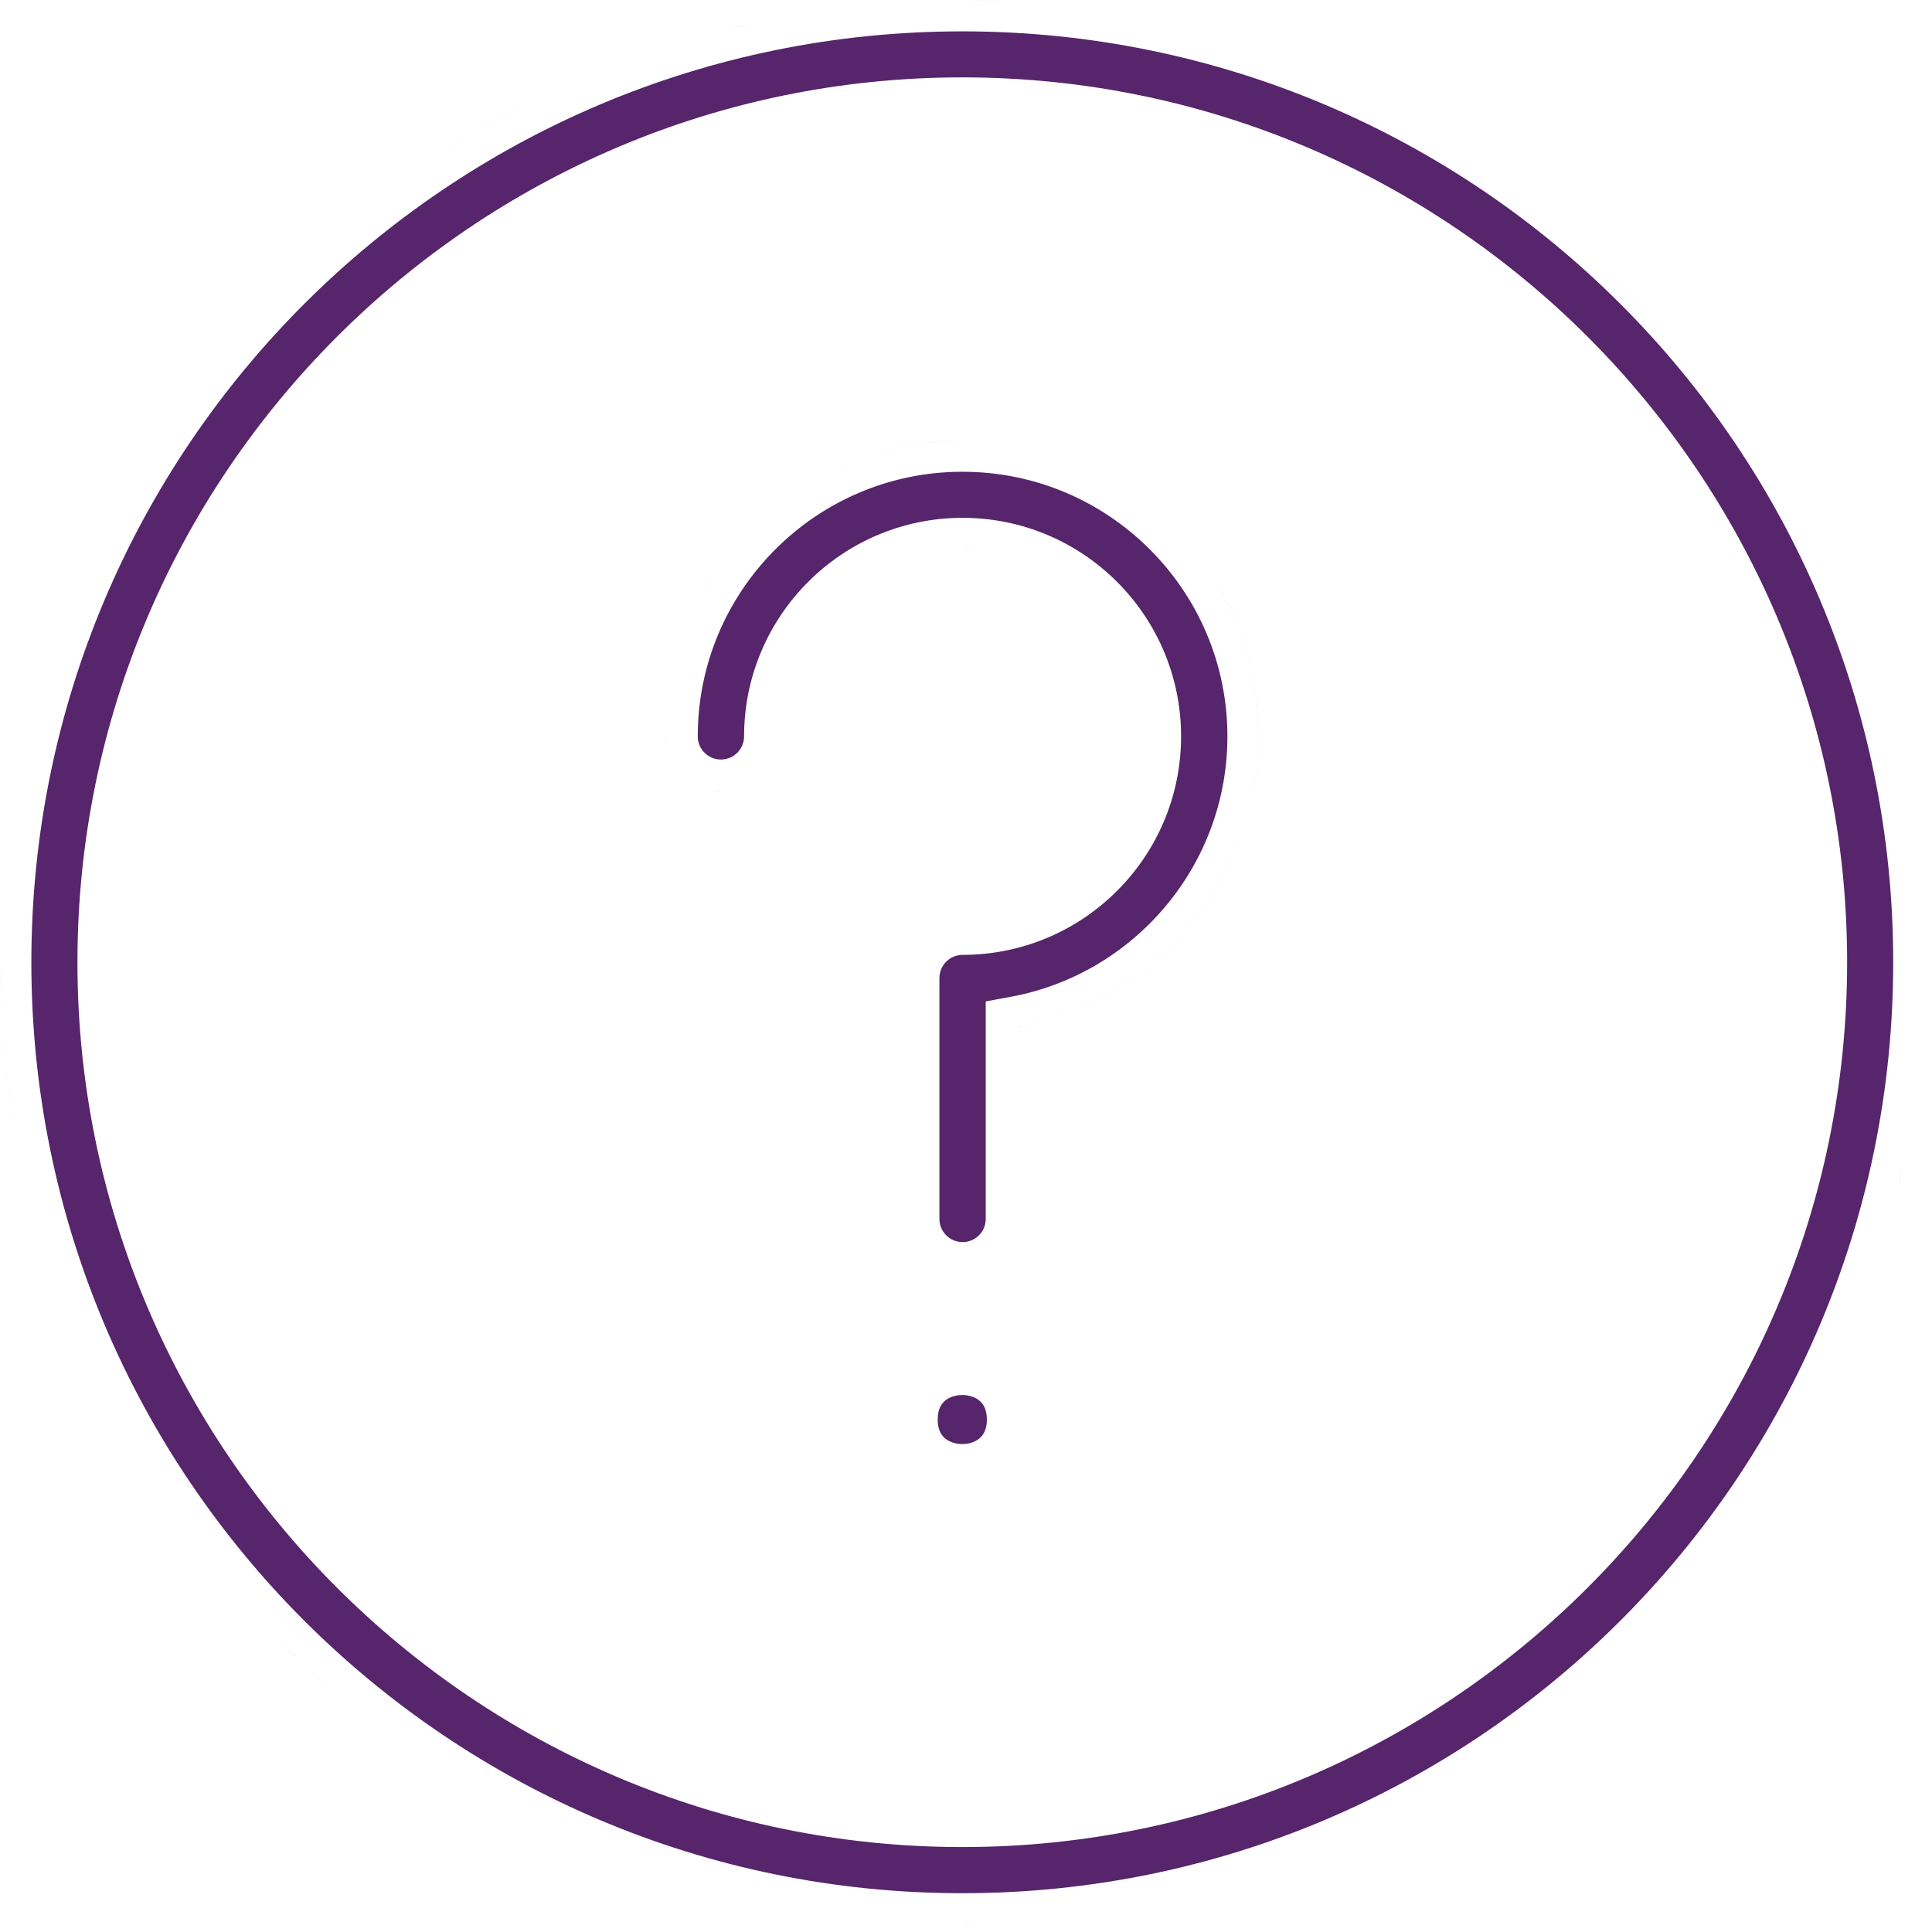
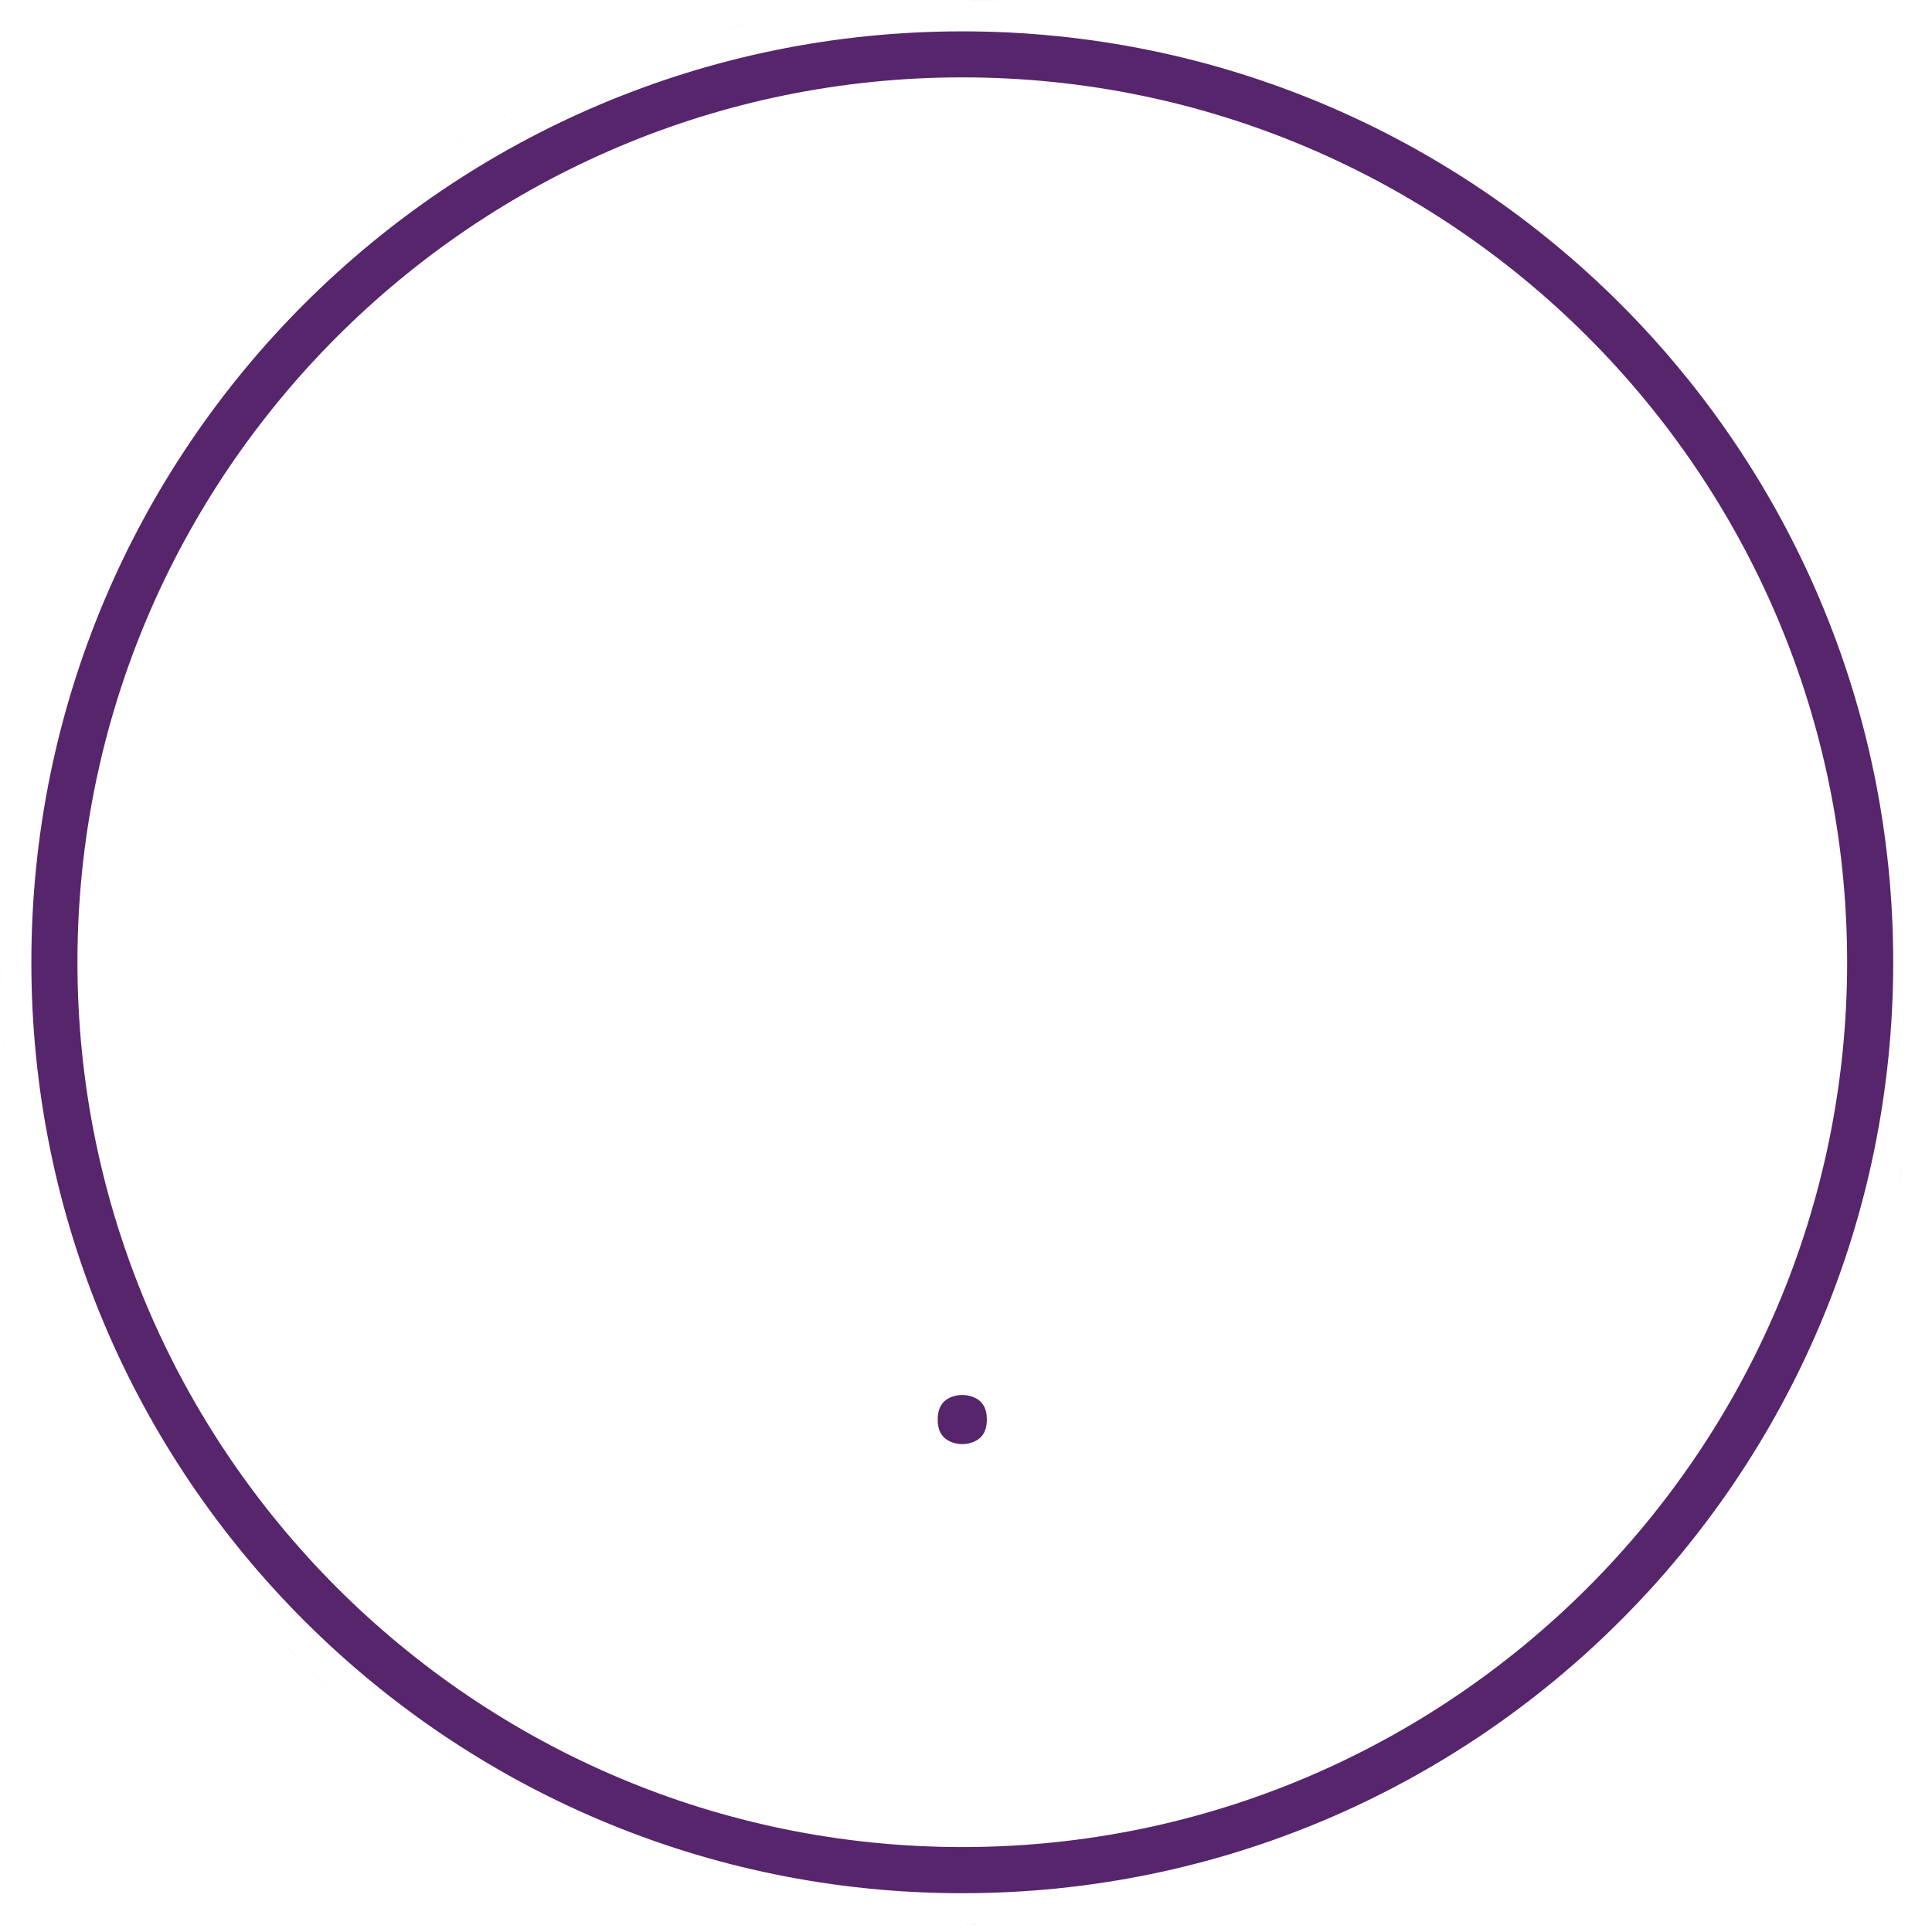
<svg xmlns="http://www.w3.org/2000/svg" width="104" height="104" viewBox="0 0 104 104" fill="none">
  <path d="M53.406 103.575C53.095 103.585 52.783 103.593 52.47 103.597L51.801 103.601C52.338 103.601 52.873 103.591 53.406 103.575ZM50.145 103.573C50.473 103.584 50.802 103.593 51.131 103.597C50.802 103.593 50.473 103.584 50.145 103.573ZM55.44 103.474C55.111 103.496 54.781 103.517 54.45 103.533C54.781 103.517 55.111 103.496 55.44 103.474ZM48.227 103.478C48.462 103.494 48.697 103.509 48.933 103.521C48.697 103.509 48.462 103.494 48.227 103.478ZM58.781 103.133C58.211 103.21 57.638 103.278 57.062 103.336C57.638 103.278 58.211 103.21 58.781 103.133ZM60.054 102.945C59.714 103 59.373 103.051 59.031 103.099C59.373 103.051 59.714 103 60.054 102.945ZM61.878 102.619C61.356 102.722 60.832 102.818 60.305 102.905C60.832 102.818 61.356 102.722 61.878 102.619ZM64.606 102.004C63.824 102.203 63.035 102.385 62.239 102.548C63.035 102.385 63.824 102.203 64.606 102.004ZM65.688 101.716C65.346 101.811 65.003 101.902 64.659 101.99C65.003 101.902 65.346 101.811 65.688 101.716ZM51.801 1.688C79.473 1.689 101.912 24.129 101.912 51.801C101.912 79.473 79.473 101.912 51.801 101.912C24.129 101.912 1.689 79.473 1.688 51.801C1.689 24.129 24.129 1.689 51.801 1.688ZM51.801 4.165C25.535 4.165 4.169 25.53 4.169 51.796C4.169 78.062 25.535 99.428 51.801 99.428C78.067 99.427 99.431 78.062 99.432 51.796C99.431 25.53 78.067 4.165 51.801 4.165ZM52.984 97.724L52.985 97.725L52.984 97.724ZM48.852 97.642C48.665 97.63 48.48 97.62 48.294 97.606C48.48 97.62 48.665 97.63 48.852 97.642ZM47.488 97.535C47.395 97.526 47.302 97.52 47.209 97.511C47.302 97.52 47.395 97.526 47.488 97.535ZM46.407 97.421C46.289 97.407 46.17 97.395 46.052 97.38C46.17 97.395 46.289 97.407 46.407 97.421ZM45.399 97.291C45.24 97.269 45.081 97.248 44.922 97.224C45.081 97.248 45.24 97.269 45.399 97.291ZM44.306 97.124C44.136 97.096 43.967 97.07 43.798 97.04C43.967 97.07 44.136 97.096 44.306 97.124ZM43.25 96.938C43.054 96.9 42.858 96.864 42.662 96.824C42.858 96.864 43.054 96.9 43.25 96.938ZM42.204 96.728C41.991 96.682 41.778 96.636 41.566 96.588C41.778 96.636 41.991 96.682 42.204 96.728ZM41.018 96.457C40.848 96.416 40.678 96.376 40.509 96.333C40.678 96.376 40.848 96.416 41.018 96.457ZM39.961 96.189C39.772 96.138 39.583 96.089 39.395 96.036C39.583 96.089 39.772 96.138 39.961 96.189ZM22.769 94.703C23.401 95.132 24.044 95.548 24.696 95.949C24.044 95.548 23.401 95.132 22.769 94.703ZM38.922 95.898C38.72 95.839 38.518 95.78 38.316 95.718C38.518 95.78 38.72 95.839 38.922 95.898ZM37.857 95.573C37.662 95.511 37.467 95.449 37.273 95.384C37.467 95.449 37.662 95.511 37.857 95.573ZM36.742 95.202C36.587 95.148 36.433 95.094 36.278 95.038C36.433 95.094 36.587 95.148 36.742 95.202ZM68.63 94.547H68.631H68.63ZM35.662 94.811C35.519 94.757 35.375 94.702 35.232 94.647C35.375 94.702 35.519 94.757 35.662 94.811ZM34.661 94.42C34.511 94.359 34.361 94.298 34.211 94.235C34.361 94.298 34.511 94.359 34.661 94.42ZM33.643 93.995C33.501 93.934 33.36 93.872 33.22 93.81C33.36 93.872 33.501 93.934 33.643 93.995ZM32.586 93.522C32.478 93.472 32.37 93.422 32.262 93.371C32.37 93.422 32.478 93.472 32.586 93.522ZM31.642 93.073C31.491 93 31.342 92.925 31.192 92.85C31.342 92.925 31.491 93 31.642 93.073ZM30.701 92.599C30.53 92.51 30.361 92.42 30.191 92.329C30.361 92.42 30.53 92.51 30.701 92.599ZM29.763 92.098C29.583 91.999 29.405 91.899 29.227 91.798C29.405 91.899 29.583 91.999 29.763 92.098ZM28.773 91.538C28.619 91.449 28.466 91.358 28.314 91.267C28.466 91.358 28.619 91.449 28.773 91.538ZM17.86 90.931C16.936 90.128 16.039 89.293 15.174 88.428L16.05 89.282C16.64 89.846 17.244 90.395 17.86 90.931ZM27.856 90.991C27.683 90.885 27.512 90.776 27.34 90.668C27.512 90.776 27.683 90.885 27.856 90.991ZM26.939 90.414C26.762 90.3 26.587 90.184 26.412 90.067C26.587 90.184 26.762 90.3 26.939 90.414ZM26.028 89.811C25.868 89.701 25.709 89.59 25.55 89.478C25.709 89.59 25.868 89.701 26.028 89.811ZM25.108 89.169C24.981 89.078 24.856 88.985 24.73 88.893C24.856 88.985 24.981 89.078 25.108 89.169ZM24.221 88.517C24.099 88.425 23.98 88.332 23.859 88.239C23.98 88.332 24.099 88.425 24.221 88.517ZM23.376 87.865C23.245 87.762 23.117 87.657 22.987 87.553C23.117 87.657 23.245 87.762 23.376 87.865ZM22.5 87.156C22.387 87.063 22.276 86.967 22.164 86.872C22.276 86.967 22.387 87.063 22.5 87.156ZM12.055 85.015C12.521 85.572 12.997 86.12 13.485 86.657C12.997 86.12 12.521 85.572 12.055 85.015ZM21.698 86.476C21.595 86.386 21.493 86.294 21.391 86.203C21.493 86.294 21.595 86.386 21.698 86.476ZM18.573 83.493C19.076 84.02 19.591 84.535 20.118 85.038C19.591 84.535 19.076 84.02 18.573 83.493ZM17.279 82.077C17.226 82.017 17.172 81.957 17.119 81.897C17.172 81.957 17.226 82.017 17.279 82.077ZM16.722 81.43C16.62 81.309 16.517 81.19 16.416 81.068C16.517 81.19 16.62 81.309 16.722 81.43ZM95.856 79.057C95.463 79.69 95.055 80.314 94.636 80.929C95.055 80.314 95.463 79.69 95.856 79.057ZM6.392 76.742C7.169 78.154 8.01 79.525 8.911 80.853C8.01 79.525 7.169 78.154 6.392 76.742ZM16.1 80.679C15.968 80.517 15.836 80.355 15.707 80.191C15.836 80.355 15.968 80.517 16.1 80.679ZM15.414 79.811C15.302 79.666 15.188 79.52 15.077 79.373C15.188 79.52 15.302 79.666 15.414 79.811ZM14.674 78.826C14.589 78.71 14.504 78.594 14.42 78.478C14.504 78.594 14.589 78.71 14.674 78.826ZM14.047 77.946C13.968 77.832 13.888 77.719 13.81 77.605C13.888 77.719 13.968 77.832 14.047 77.946ZM13.484 77.117C13.384 76.966 13.284 76.815 13.185 76.663C13.284 76.815 13.384 76.966 13.484 77.117ZM3.732 71.14C4.498 73.04 5.373 74.884 6.35 76.665C5.373 74.884 4.498 73.04 3.732 71.14ZM12.906 76.223C12.811 76.072 12.716 75.921 12.622 75.769C12.716 75.921 12.811 76.072 12.906 76.223ZM12.329 75.283C12.231 75.12 12.134 74.956 12.038 74.791C12.134 74.956 12.231 75.12 12.329 75.283ZM11.801 74.375C11.705 74.207 11.61 74.038 11.517 73.868C11.61 74.038 11.705 74.207 11.801 74.375ZM11.238 73.353C11.163 73.211 11.087 73.069 11.013 72.927C11.087 73.069 11.163 73.211 11.238 73.353ZM10.724 72.359C10.656 72.224 10.588 72.089 10.521 71.953C10.588 72.089 10.656 72.224 10.724 72.359ZM10.246 71.381C10.174 71.228 10.102 71.075 10.031 70.921C10.102 71.075 10.174 71.228 10.246 71.381ZM3.502 70.558C3.288 70.007 3.083 69.451 2.888 68.892C3.083 69.451 3.288 70.007 3.502 70.558ZM9.817 70.447C9.734 70.26 9.651 70.072 9.57 69.883C9.651 70.072 9.734 70.26 9.817 70.447ZM9.381 69.438C9.305 69.256 9.232 69.074 9.158 68.892C9.232 69.074 9.305 69.256 9.381 69.438ZM8.962 68.397C8.886 68.202 8.812 68.006 8.738 67.81C8.812 68.006 8.886 68.202 8.962 68.397ZM2.451 67.589C2.329 67.208 2.212 66.825 2.099 66.439C2.212 66.824 2.329 67.208 2.451 67.589ZM8.579 67.379C8.508 67.183 8.439 66.986 8.371 66.789C8.439 66.986 8.508 67.183 8.579 67.379ZM8.213 66.324C8.152 66.143 8.093 65.961 8.035 65.779C8.093 65.961 8.152 66.143 8.213 66.324ZM101.732 65.63C101.818 65.321 101.901 65.011 101.98 64.699C101.901 65.011 101.818 65.321 101.732 65.63ZM7.863 65.233C7.81 65.059 7.758 64.884 7.707 64.709C7.758 64.884 7.81 65.059 7.863 65.233ZM7.558 64.192C7.509 64.019 7.462 63.844 7.415 63.67C7.462 63.844 7.509 64.019 7.558 64.192ZM102.415 62.87C102.346 63.188 102.272 63.505 102.197 63.821C102.229 63.686 102.262 63.551 102.293 63.415L102.415 62.87ZM1.154 62.723C0.398 59.202 2.91803e-05 55.547 0 51.801L0.005 52.471C0.049 55.983 0.443 59.412 1.154 62.723ZM7.263 63.089C7.214 62.896 7.168 62.703 7.121 62.509C7.168 62.703 7.214 62.896 7.263 63.089ZM7.008 62.03C6.959 61.815 6.912 61.6 6.866 61.384C6.912 61.6 6.959 61.815 7.008 62.03ZM6.771 60.932C6.722 60.692 6.678 60.452 6.633 60.211C6.678 60.452 6.722 60.692 6.771 60.932ZM6.558 59.81C6.52 59.597 6.486 59.383 6.451 59.169C6.486 59.383 6.52 59.597 6.558 59.81ZM103.1 59.04C103.112 58.955 103.122 58.869 103.134 58.783C103.122 58.869 103.112 58.955 103.1 59.04ZM6.377 58.713C6.346 58.506 6.318 58.298 6.289 58.09C6.318 58.298 6.346 58.506 6.377 58.713ZM6.216 57.549C6.19 57.341 6.168 57.133 6.145 56.924C6.168 57.133 6.19 57.341 6.216 57.549ZM6.088 56.412C6.066 56.196 6.049 55.978 6.03 55.761C6.049 55.978 6.066 56.196 6.088 56.412ZM103.517 54.758C103.502 55.015 103.486 55.271 103.468 55.527C103.486 55.271 103.502 55.015 103.517 54.758ZM5.872 52.98C5.882 53.369 5.896 53.756 5.916 54.143C5.896 53.756 5.882 53.369 5.872 52.98ZM97.611 48.302C97.618 48.395 97.623 48.489 97.63 48.583C97.623 48.489 97.618 48.395 97.611 48.302ZM102.613 41.69C103.058 43.939 103.358 46.24 103.502 48.583C103.358 46.24 103.058 43.939 102.613 41.69ZM97.511 47.159C97.516 47.21 97.519 47.26 97.524 47.31C97.519 47.26 97.516 47.21 97.511 47.159ZM97.382 46.022C97.394 46.115 97.403 46.21 97.414 46.304C97.403 46.21 97.394 46.115 97.382 46.022ZM97.225 44.885C97.238 44.971 97.248 45.057 97.261 45.144C97.248 45.057 97.238 44.971 97.225 44.885ZM96.825 42.632C96.846 42.731 96.863 42.832 96.883 42.932C96.863 42.832 96.846 42.731 96.825 42.632ZM96.589 41.541C96.619 41.673 96.646 41.805 96.675 41.938C96.646 41.805 96.619 41.673 96.589 41.541ZM101.54 37.296C101.877 38.453 102.176 39.626 102.433 40.815C102.176 39.626 101.877 38.453 101.54 37.296ZM96.326 40.456C96.35 40.548 96.371 40.64 96.394 40.731C96.371 40.64 96.35 40.548 96.326 40.456ZM96.025 39.334C96.068 39.485 96.107 39.637 96.148 39.788C96.107 39.637 96.068 39.485 96.025 39.334ZM95.701 38.236C95.756 38.414 95.808 38.592 95.86 38.77C95.808 38.592 95.756 38.414 95.701 38.236ZM95.37 37.211C95.419 37.356 95.465 37.501 95.512 37.647C95.465 37.501 95.419 37.356 95.37 37.211ZM94.995 36.141C95.051 36.294 95.104 36.448 95.158 36.602C95.104 36.448 95.051 36.294 94.995 36.141ZM94.603 35.102C94.666 35.263 94.726 35.424 94.787 35.585C94.726 35.424 94.666 35.263 94.603 35.102ZM94.196 34.098C94.252 34.23 94.305 34.362 94.359 34.495C94.305 34.362 94.252 34.23 94.196 34.098ZM3.594 32.809C3.516 33.005 3.44 33.201 3.365 33.398L3.144 33.991C3.289 33.595 3.439 33.2 3.594 32.809ZM93.755 33.078C93.807 33.194 93.857 33.311 93.908 33.428C93.857 33.311 93.807 33.194 93.755 33.078ZM93.286 32.066C93.349 32.198 93.409 32.33 93.471 32.462C93.409 32.33 93.349 32.198 93.286 32.066ZM4.32 31.061C4.741 30.098 5.191 29.151 5.668 28.221C5.191 29.151 4.741 30.098 4.32 31.061ZM99.395 31.329C99.376 31.284 99.357 31.238 99.337 31.192C99.357 31.238 99.376 31.284 99.395 31.329ZM92.791 31.061C92.864 31.203 92.934 31.348 93.005 31.491C92.934 31.348 92.864 31.203 92.791 31.061ZM99.086 30.622C99.169 30.807 99.251 30.993 99.332 31.18C99.251 30.993 99.169 30.807 99.086 30.622ZM92.276 30.077C92.349 30.212 92.421 30.348 92.492 30.484C92.421 30.348 92.349 30.212 92.276 30.077ZM91.754 29.135C91.824 29.258 91.893 29.381 91.962 29.505C91.893 29.381 91.824 29.258 91.754 29.135ZM97.481 27.36C97.744 27.85 97.999 28.345 98.246 28.844C97.999 28.345 97.744 27.85 97.481 27.36ZM91.188 28.167C91.273 28.309 91.356 28.452 91.44 28.595C91.356 28.452 91.273 28.309 91.188 28.167ZM90.617 27.245C90.703 27.381 90.787 27.517 90.872 27.653C90.787 27.517 90.703 27.381 90.617 27.245ZM96.241 25.177C96.645 25.85 97.034 26.533 97.408 27.226C97.034 26.533 96.645 25.85 96.241 25.177ZM90.01 26.314C90.102 26.451 90.192 26.59 90.283 26.729C90.192 26.59 90.102 26.451 90.01 26.314ZM89.409 25.436C89.497 25.562 89.584 25.689 89.671 25.815C89.584 25.689 89.497 25.562 89.409 25.436ZM94.905 23.068C95.348 23.731 95.776 24.405 96.189 25.089C95.776 24.405 95.348 23.731 94.905 23.068ZM88.775 24.559C88.849 24.659 88.922 24.759 88.995 24.859C88.922 24.759 88.849 24.659 88.775 24.559ZM88.087 23.649C88.186 23.777 88.283 23.905 88.381 24.033C88.283 23.905 88.186 23.777 88.087 23.649ZM87.389 22.773C87.505 22.916 87.62 23.059 87.734 23.202C87.62 23.059 87.505 22.916 87.389 22.773ZM10.292 20.809V20.81V20.809ZM86.727 21.98C86.825 22.096 86.923 22.213 87.02 22.329C86.923 22.213 86.825 22.096 86.727 21.98ZM86.009 21.16C86.1 21.262 86.191 21.365 86.281 21.468C86.191 21.365 86.1 21.262 86.009 21.16ZM85.238 20.323C85.349 20.441 85.459 20.558 85.568 20.677C85.459 20.558 85.349 20.441 85.238 20.323ZM84.475 19.531C84.598 19.656 84.721 19.782 84.843 19.908C84.721 19.782 84.598 19.656 84.475 19.531ZM83.699 18.765C83.822 18.883 83.943 19.002 84.064 19.121C83.943 19.002 83.822 18.883 83.699 18.765ZM14.306 16.062C13.734 16.662 13.177 17.276 12.634 17.902C13.177 17.276 13.734 16.662 14.306 16.062ZM82.893 18.004C83.026 18.127 83.16 18.251 83.292 18.376C83.16 18.251 83.026 18.127 82.893 18.004ZM82.102 17.292C82.225 17.401 82.348 17.509 82.471 17.619C82.348 17.509 82.225 17.401 82.102 17.292ZM81.249 16.56C81.383 16.672 81.516 16.785 81.649 16.899C81.516 16.785 81.383 16.672 81.249 16.56ZM80.382 15.852C80.535 15.975 80.688 16.098 80.84 16.222C80.688 16.098 80.535 15.975 80.382 15.852ZM79.591 15.235C79.71 15.326 79.829 15.417 79.947 15.509C79.829 15.417 79.71 15.326 79.591 15.235ZM17.902 12.633C17.276 13.176 16.663 13.734 16.064 14.306C16.663 13.734 17.276 13.176 17.902 12.633ZM78.636 14.527C78.78 14.632 78.924 14.736 79.067 14.842C78.924 14.736 78.78 14.632 78.636 14.527ZM77.774 13.92C77.923 14.022 78.071 14.124 78.218 14.227C78.071 14.124 77.923 14.022 77.774 13.92ZM76.85 13.3C76.99 13.392 77.131 13.484 77.27 13.577C77.131 13.484 76.99 13.392 76.85 13.3ZM75.914 12.705C76.079 12.807 76.243 12.91 76.406 13.014C76.243 12.91 76.079 12.807 75.914 12.705ZM75.007 12.158C75.146 12.24 75.285 12.32 75.423 12.403C75.285 12.32 75.146 12.24 75.007 12.158ZM74.075 11.625C74.211 11.7 74.347 11.776 74.481 11.852C74.347 11.776 74.211 11.7 74.075 11.625ZM73.119 11.107C73.248 11.175 73.376 11.242 73.504 11.31C73.376 11.242 73.248 11.175 73.119 11.107ZM72.112 10.594C72.249 10.662 72.386 10.729 72.522 10.798C72.386 10.729 72.249 10.662 72.112 10.594ZM71.071 10.095C71.235 10.171 71.398 10.246 71.561 10.323C71.398 10.246 71.235 10.171 71.071 10.095ZM23.883 8.162C25.284 7.264 26.732 6.431 28.221 5.668C27.29 6.145 26.375 6.648 25.479 7.179C25.299 7.285 25.12 7.392 24.942 7.5C24.586 7.716 24.233 7.937 23.883 8.162ZM70.064 9.642C70.228 9.713 70.392 9.784 70.555 9.857C70.392 9.784 70.228 9.713 70.064 9.642ZM69.029 9.207C69.198 9.276 69.367 9.344 69.535 9.414C69.367 9.344 69.198 9.276 69.029 9.207ZM67.952 8.786C68.143 8.858 68.335 8.929 68.524 9.004C68.335 8.929 68.143 8.858 67.952 8.786ZM66.924 8.412C67.107 8.476 67.291 8.54 67.474 8.606C67.291 8.54 67.107 8.476 66.924 8.412ZM77.975 7.092C78.671 7.5 79.356 7.925 80.031 8.364C79.356 7.925 78.671 7.5 77.975 7.092ZM65.864 8.057C66.051 8.117 66.237 8.176 66.423 8.238C66.237 8.176 66.051 8.117 65.864 8.057ZM64.745 7.712C64.948 7.772 65.151 7.83 65.353 7.893C65.151 7.83 64.948 7.772 64.745 7.712ZM63.605 7.393C63.837 7.454 64.069 7.516 64.3 7.581C64.069 7.516 63.837 7.454 63.605 7.393ZM62.556 7.127C62.773 7.179 62.989 7.231 63.205 7.286C62.989 7.231 62.773 7.179 62.556 7.127ZM75.811 5.891C76.516 6.261 77.212 6.647 77.898 7.048C77.212 6.647 76.516 6.261 75.811 5.891ZM61.559 6.898C61.739 6.938 61.92 6.975 62.1 7.017C61.92 6.975 61.739 6.938 61.559 6.898ZM60.339 6.65C60.549 6.69 60.759 6.729 60.968 6.771C60.759 6.729 60.549 6.69 60.339 6.65ZM59.112 6.437C59.373 6.478 59.633 6.519 59.893 6.565C59.633 6.519 59.373 6.478 59.112 6.437ZM57.825 6.247C58.135 6.288 58.443 6.33 58.751 6.377C58.443 6.33 58.135 6.288 57.825 6.247ZM56.645 6.107C56.976 6.142 57.305 6.179 57.633 6.221C57.305 6.179 56.976 6.142 56.645 6.107ZM55.538 6.005C55.853 6.03 56.167 6.057 56.48 6.089C56.167 6.057 55.853 6.03 55.538 6.005ZM54.419 5.928C54.72 5.945 55.02 5.963 55.319 5.985C55.02 5.963 54.72 5.945 54.419 5.928ZM74.666 5.309C73.369 4.669 72.041 4.083 70.686 3.552C72.041 4.083 73.369 4.669 74.666 5.309ZM31.061 4.32C31.445 4.152 31.833 3.988 32.223 3.829C31.833 3.988 31.445 4.152 31.061 4.32ZM65.916 1.947C67.505 2.396 69.062 2.92 70.585 3.513C69.062 2.92 67.505 2.396 65.916 1.947ZM37.008 2.144C36.193 2.386 35.386 2.649 34.589 2.93C35.386 2.649 36.193 2.386 37.008 2.144ZM65.272 1.77C64.252 1.496 63.22 1.252 62.177 1.04C63.22 1.252 64.252 1.496 65.272 1.77ZM40.731 1.186C40.312 1.277 39.894 1.374 39.478 1.476L38.856 1.631C39.27 1.524 39.686 1.423 40.103 1.326L40.731 1.186ZM59.485 0.566C60.151 0.665 60.812 0.777 61.469 0.901C60.812 0.777 60.151 0.665 59.485 0.566ZM44.557 0.503H44.558H44.557ZM56.112 0.178C57.057 0.256 57.994 0.358 58.924 0.486C57.994 0.358 57.057 0.256 56.112 0.178ZM52.47 0.004C53.488 0.017 54.499 0.06 55.503 0.131C54.5 0.06 53.489 0.018 52.471 0.005L51.801 0L52.47 0.004ZM51.132 0.004C51.354 0.001 51.578 0 51.801 0C51.578 1.06018e-06 51.355 0.001 51.132 0.004ZM66.412 101.51C66.235 101.562 66.057 101.613 65.879 101.663C66.057 101.613 66.235 101.562 66.412 101.51ZM69.869 100.359C69.743 100.406 69.616 100.454 69.489 100.5C69.616 100.454 69.743 100.406 69.869 100.359ZM74.55 98.348C74.405 98.419 74.259 98.49 74.113 98.56C74.259 98.49 74.405 98.419 74.55 98.348ZM18.366 91.36C18.197 91.217 18.027 91.076 17.86 90.931C18.027 91.076 18.197 91.217 18.366 91.36ZM3.689 71.031C3.626 70.874 3.563 70.716 3.502 70.558C3.563 70.716 3.626 70.874 3.689 71.031ZM101.281 67.171C101.243 67.294 101.204 67.416 101.165 67.538C101.204 67.416 101.243 67.294 101.281 67.171ZM101.107 67.718C101.05 67.895 100.992 68.072 100.933 68.248C100.992 68.072 101.05 67.895 101.107 67.718ZM100.899 68.35C100.845 68.51 100.79 68.669 100.734 68.829C100.79 68.669 100.845 68.51 100.899 68.35ZM2.592 68.02C2.544 67.877 2.497 67.733 2.451 67.589C2.497 67.733 2.544 67.877 2.592 68.02ZM102.135 64.085C102.104 64.212 102.071 64.339 102.039 64.466C102.071 64.339 102.104 64.212 102.135 64.085ZM1.708 65.037C1.667 64.882 1.627 64.726 1.587 64.569C1.627 64.726 1.667 64.882 1.708 65.037ZM1.584 64.56C1.537 64.375 1.492 64.189 1.447 64.004C1.492 64.189 1.537 64.375 1.584 64.56ZM1.241 63.116C1.212 62.985 1.183 62.854 1.154 62.723C1.183 62.854 1.212 62.985 1.241 63.116ZM97.684 49.448C97.689 49.565 97.692 49.681 97.697 49.798C97.692 49.681 97.689 49.565 97.684 49.448ZM101.313 36.535C101.372 36.726 101.43 36.918 101.486 37.11C101.43 36.918 101.372 36.726 101.313 36.535ZM100.566 34.296C100.615 34.432 100.664 34.568 100.712 34.704C100.664 34.568 100.615 34.432 100.566 34.296ZM100.739 34.783C100.798 34.952 100.856 35.122 100.913 35.292C100.856 35.122 100.798 34.952 100.739 34.783ZM100.979 35.489C101.022 35.62 101.065 35.751 101.107 35.882C101.065 35.751 101.022 35.62 100.979 35.489ZM99.636 31.895C99.699 32.046 99.761 32.198 99.823 32.351C99.761 32.198 99.699 32.046 99.636 31.895ZM99.858 32.438C99.924 32.602 99.99 32.766 100.055 32.931C99.99 32.766 99.924 32.602 99.858 32.438ZM100.143 33.159C100.185 33.27 100.228 33.38 100.27 33.491C100.228 33.38 100.185 33.27 100.143 33.159ZM98.377 29.109C98.439 29.237 98.501 29.366 98.562 29.494C98.501 29.366 98.439 29.237 98.377 29.109ZM98.625 29.627C98.694 29.772 98.763 29.916 98.83 30.061C98.763 29.916 98.694 29.772 98.625 29.627ZM98.867 30.143C98.941 30.302 99.014 30.462 99.086 30.622C99.014 30.462 98.941 30.302 98.867 30.143ZM61.545 0.915C61.706 0.946 61.867 0.979 62.027 1.011C61.867 0.979 61.706 0.946 61.545 0.915Z" fill="#56256B" />
-   <path d="M51.516 68.535L51.786 68.549C51.683 68.548 51.581 68.541 51.48 68.529C51.492 68.531 51.504 68.534 51.516 68.535ZM51.809 25.396H51.83C59.677 25.396 66.072 31.784 66.072 39.639C66.072 46.597 61.052 52.42 54.442 53.651L53.062 53.907V65.615C53.062 66.307 52.508 66.862 51.816 66.862C51.126 66.862 50.569 66.301 50.569 65.615V52.648C50.57 51.958 51.13 51.401 51.816 51.401C58.307 51.4 63.578 46.135 63.578 39.639C63.578 33.148 58.312 27.876 51.816 27.875C45.324 27.875 40.054 33.157 40.054 39.639C40.053 40.332 39.497 40.885 38.806 40.885C38.116 40.885 37.56 40.325 37.56 39.639C37.56 31.795 43.941 25.401 51.791 25.395L51.809 25.396ZM48.881 65.615V65.615V65.615ZM56.449 54.896C55.895 55.064 55.329 55.203 54.751 55.311V55.31C55.213 55.224 55.668 55.117 56.115 54.992L56.449 54.896ZM66.768 45.179C65.123 49.604 61.567 53.109 57.108 54.68L56.78 54.791C61.282 53.315 64.906 49.88 66.644 45.501L66.768 45.179ZM52.329 49.699C52.263 49.703 52.197 49.702 52.131 49.704C52.197 49.702 52.263 49.703 52.329 49.699ZM53.799 49.516C53.759 49.524 53.719 49.53 53.679 49.537C53.719 49.53 53.759 49.524 53.799 49.516ZM54.283 49.407C54.222 49.422 54.16 49.434 54.099 49.449C54.16 49.434 54.222 49.422 54.283 49.407ZM54.746 49.278C54.694 49.293 54.642 49.307 54.59 49.322C54.642 49.307 54.694 49.293 54.746 49.278ZM55.204 49.126C55.159 49.142 55.114 49.157 55.068 49.172C55.114 49.157 55.159 49.142 55.204 49.126ZM55.672 48.946C55.607 48.972 55.542 48.997 55.477 49.023C55.542 48.997 55.607 48.972 55.672 48.946ZM56.103 48.753C56.043 48.782 55.983 48.809 55.922 48.836C55.983 48.809 56.043 48.782 56.103 48.753ZM56.525 48.542C56.473 48.57 56.421 48.596 56.368 48.622C56.421 48.596 56.473 48.57 56.525 48.542ZM56.949 48.304C56.897 48.335 56.845 48.365 56.792 48.395C56.845 48.365 56.897 48.335 56.949 48.304ZM57.359 48.047C57.3 48.087 57.239 48.125 57.179 48.163C57.239 48.125 57.3 48.087 57.359 48.047ZM57.755 47.772C57.696 47.815 57.636 47.858 57.576 47.9C57.636 47.858 57.696 47.815 57.755 47.772ZM58.14 47.476C58.076 47.527 58.011 47.578 57.946 47.628C58.011 47.578 58.076 47.527 58.14 47.476ZM58.475 47.194C58.429 47.234 58.382 47.273 58.336 47.313C58.382 47.273 58.429 47.234 58.475 47.194ZM58.832 46.861C58.789 46.904 58.745 46.945 58.701 46.986C58.745 46.945 58.789 46.904 58.832 46.861ZM59.167 46.521C59.12 46.571 59.073 46.62 59.025 46.669C59.073 46.62 59.12 46.571 59.167 46.521ZM59.492 46.157C59.446 46.21 59.4 46.264 59.353 46.317C59.4 46.264 59.446 46.21 59.492 46.157ZM59.777 45.805C59.736 45.858 59.695 45.911 59.652 45.963C59.695 45.911 59.736 45.858 59.777 45.805ZM60.058 45.425C60.026 45.47 59.995 45.516 59.962 45.561C59.995 45.516 60.026 45.47 60.058 45.425ZM60.332 45.014C60.293 45.075 60.255 45.136 60.215 45.197C60.255 45.136 60.293 45.075 60.332 45.014ZM66.994 44.526H66.995H66.994ZM60.562 44.634C60.535 44.681 60.508 44.728 60.48 44.775C60.508 44.728 60.535 44.681 60.562 44.634ZM60.8 44.194C60.773 44.245 60.747 44.297 60.72 44.349C60.747 44.297 60.773 44.245 60.8 44.194ZM61.003 43.769C60.979 43.822 60.956 43.875 60.931 43.928C60.956 43.875 60.979 43.822 61.003 43.769ZM63.615 28.932C66.189 31.762 67.761 35.52 67.761 39.639C67.761 40.856 67.624 42.041 67.364 43.181H67.363C67.389 43.067 67.414 42.952 67.438 42.837C67.484 42.607 67.526 42.376 67.564 42.143C67.582 42.026 67.599 41.91 67.615 41.792C67.647 41.557 67.674 41.321 67.695 41.083C67.706 40.964 67.716 40.845 67.724 40.725C67.748 40.366 67.761 40.004 67.761 39.639C67.761 39.502 67.758 39.365 67.755 39.229C67.751 39.092 67.746 38.956 67.739 38.821C67.719 38.414 67.683 38.011 67.632 37.612C67.615 37.48 67.596 37.347 67.576 37.215C67.415 36.161 67.149 35.141 66.791 34.165C66.746 34.044 66.701 33.922 66.653 33.802C66.368 33.079 66.03 32.381 65.645 31.714C65.581 31.603 65.516 31.493 65.449 31.383C64.916 30.507 64.302 29.686 63.615 28.932ZM61.2 43.298C61.174 43.365 61.149 43.433 61.121 43.499C61.149 43.433 61.174 43.365 61.2 43.298ZM61.379 42.805C61.351 42.889 61.323 42.972 61.293 43.055C61.323 42.972 61.351 42.889 61.379 42.805ZM61.5 42.41C61.483 42.47 61.467 42.53 61.449 42.589C61.467 42.53 61.483 42.47 61.5 42.41ZM38.505 42.558L38.806 42.574C38.886 42.573 38.966 42.568 39.045 42.562C38.966 42.568 38.886 42.574 38.806 42.574C38.704 42.574 38.604 42.568 38.505 42.558ZM61.637 41.878C61.619 41.956 61.602 42.033 61.583 42.11C61.602 42.033 61.619 41.956 61.637 41.878ZM61.727 41.439C61.715 41.502 61.706 41.565 61.693 41.627C61.706 41.565 61.715 41.502 61.727 41.439ZM35.876 39.229C35.873 39.365 35.871 39.502 35.871 39.639L35.887 39.938C35.892 39.993 35.901 40.047 35.91 40.102C35.886 39.951 35.871 39.796 35.871 39.638C35.871 39.501 35.873 39.365 35.876 39.229ZM41.74 39.64L41.741 39.639C41.741 39.27 41.763 38.905 41.802 38.546C41.763 38.905 41.741 39.269 41.741 39.638L41.74 39.64ZM61.877 39.127C61.88 39.197 61.881 39.266 61.883 39.336C61.881 39.266 61.88 39.197 61.877 39.127ZM36.055 37.217C36.035 37.349 36.016 37.481 35.999 37.614L35.953 38.013C35.98 37.745 36.014 37.48 36.055 37.216V37.217ZM61.69 37.634C61.708 37.724 61.723 37.814 61.738 37.904C61.723 37.814 61.708 37.724 61.69 37.634ZM61.585 37.174C61.603 37.245 61.617 37.316 61.634 37.388C61.617 37.316 61.603 37.245 61.585 37.174ZM61.451 36.692C61.473 36.764 61.492 36.837 61.513 36.909C61.492 36.837 61.473 36.764 61.451 36.692ZM36.588 34.908C36.471 35.282 36.368 35.662 36.279 36.047C36.368 35.662 36.471 35.282 36.588 34.907V34.908ZM61.302 36.244C61.323 36.304 61.343 36.365 61.363 36.425C61.343 36.365 61.323 36.304 61.302 36.244ZM61.127 35.792C61.15 35.847 61.171 35.902 61.192 35.957C61.171 35.902 61.15 35.847 61.127 35.792ZM60.93 35.347C60.957 35.405 60.983 35.464 61.01 35.523C60.983 35.464 60.957 35.405 60.93 35.347ZM60.703 34.896C60.745 34.973 60.784 35.052 60.823 35.13C60.784 35.051 60.745 34.973 60.703 34.896ZM60.476 34.492C60.519 34.565 60.56 34.639 60.602 34.712C60.56 34.639 60.519 34.565 60.476 34.492ZM60.234 34.109C60.267 34.158 60.299 34.209 60.331 34.259C60.299 34.209 60.267 34.158 60.234 34.109ZM59.952 33.702C59.991 33.755 60.029 33.808 60.066 33.861C60.029 33.808 59.991 33.755 59.952 33.702ZM59.664 33.326C59.71 33.384 59.755 33.442 59.8 33.5C59.755 33.442 59.71 33.384 59.664 33.326ZM38.595 30.739C38.236 31.269 37.91 31.822 37.616 32.395C37.851 31.937 38.106 31.491 38.383 31.06L38.595 30.739ZM59.357 32.964C59.4 33.012 59.442 33.061 59.483 33.11C59.442 33.061 59.4 33.012 59.357 32.964ZM59.023 32.604C59.079 32.661 59.135 32.719 59.19 32.779C59.135 32.719 59.079 32.661 59.023 32.604ZM58.669 32.259C58.732 32.318 58.795 32.377 58.856 32.437C58.795 32.377 58.732 32.318 58.669 32.259ZM58.345 31.971C58.399 32.017 58.453 32.064 58.507 32.111C58.453 32.064 58.399 32.017 58.345 31.971ZM57.97 31.666C58.023 31.707 58.076 31.748 58.128 31.79C58.076 31.748 58.023 31.707 57.97 31.666ZM57.584 31.382C57.644 31.424 57.704 31.466 57.764 31.51C57.704 31.466 57.644 31.424 57.584 31.382ZM57.185 31.116C57.244 31.154 57.304 31.192 57.362 31.231C57.304 31.192 57.244 31.154 57.185 31.116ZM56.749 30.857C56.823 30.898 56.898 30.94 56.971 30.984C56.898 30.94 56.823 30.898 56.749 30.857ZM56.352 30.644C56.418 30.677 56.483 30.71 56.548 30.744C56.483 30.71 56.418 30.677 56.352 30.644ZM55.915 30.436C55.985 30.467 56.054 30.498 56.123 30.53C56.054 30.498 55.985 30.467 55.915 30.436ZM55.476 30.252C55.541 30.278 55.606 30.302 55.671 30.329C55.606 30.302 55.541 30.278 55.476 30.252ZM54.978 30.073C55.063 30.102 55.148 30.129 55.232 30.159C55.148 30.129 55.063 30.102 54.978 30.073ZM54.516 29.933C54.6 29.956 54.685 29.979 54.769 30.004C54.685 29.979 54.6 29.956 54.516 29.933ZM53.98 29.799C54.089 29.823 54.199 29.848 54.308 29.875C54.199 29.848 54.09 29.823 53.98 29.799ZM44.213 25.633C42.52 26.554 41.013 27.775 39.76 29.221C41.013 27.775 42.52 26.554 44.213 25.633ZM53.482 29.703C53.598 29.723 53.714 29.742 53.828 29.765C53.714 29.742 53.598 29.723 53.482 29.703ZM52.907 29.623C53.051 29.639 53.195 29.656 53.337 29.678C53.195 29.656 53.051 29.639 52.907 29.623ZM52.334 29.576C52.505 29.585 52.674 29.597 52.843 29.614C52.505 29.58 52.162 29.564 51.815 29.564L52.334 29.576ZM58.488 25.168C58.803 25.314 59.112 25.468 59.415 25.633C59.112 25.468 58.803 25.314 58.488 25.168ZM46.697 24.545C46.204 24.712 45.721 24.904 45.251 25.117L44.9 25.28C45.365 25.056 45.841 24.854 46.329 24.675L46.697 24.545ZM56.27 24.338C56.956 24.538 57.623 24.782 58.269 25.069C57.623 24.782 56.956 24.538 56.27 24.338ZM51.803 23.706C50.292 23.706 48.831 23.918 47.445 24.313L47.069 24.424C48.44 23.997 49.891 23.75 51.392 23.712L51.803 23.706ZM55.119 24.049C55.35 24.098 55.578 24.152 55.805 24.21C55.578 24.152 55.35 24.098 55.119 24.049ZM52.24 23.713C53.058 23.734 53.861 23.816 54.645 23.956C53.861 23.816 53.058 23.734 52.24 23.713ZM61.777 38.135C61.798 38.275 61.816 38.417 61.831 38.559C61.816 38.417 61.798 38.275 61.777 38.135ZM61.838 38.615C61.853 38.765 61.864 38.915 61.872 39.067C61.864 38.915 61.853 38.765 61.838 38.615Z" fill="#56256B" />
-   <path d="M50.963 79.318V79.317V79.318ZM50.185 79.001V79V79.001ZM51.8 75.093C52.193 75.093 52.531 75.226 52.749 75.419C52.935 75.584 53.123 75.87 53.123 76.414C53.123 76.958 52.935 77.242 52.749 77.408C52.531 77.601 52.193 77.735 51.8 77.735C51.406 77.735 51.067 77.601 50.85 77.408C50.663 77.242 50.477 76.957 50.477 76.414C50.477 75.87 50.663 75.585 50.85 75.419C51.067 75.225 51.406 75.093 51.8 75.093Z" fill="#56256B" />
+   <path d="M50.963 79.318V79.317V79.318ZV79V79.001ZM51.8 75.093C52.193 75.093 52.531 75.226 52.749 75.419C52.935 75.584 53.123 75.87 53.123 76.414C53.123 76.958 52.935 77.242 52.749 77.408C52.531 77.601 52.193 77.735 51.8 77.735C51.406 77.735 51.067 77.601 50.85 77.408C50.663 77.242 50.477 76.957 50.477 76.414C50.477 75.87 50.663 75.585 50.85 75.419C51.067 75.225 51.406 75.093 51.8 75.093Z" fill="#56256B" />
</svg>